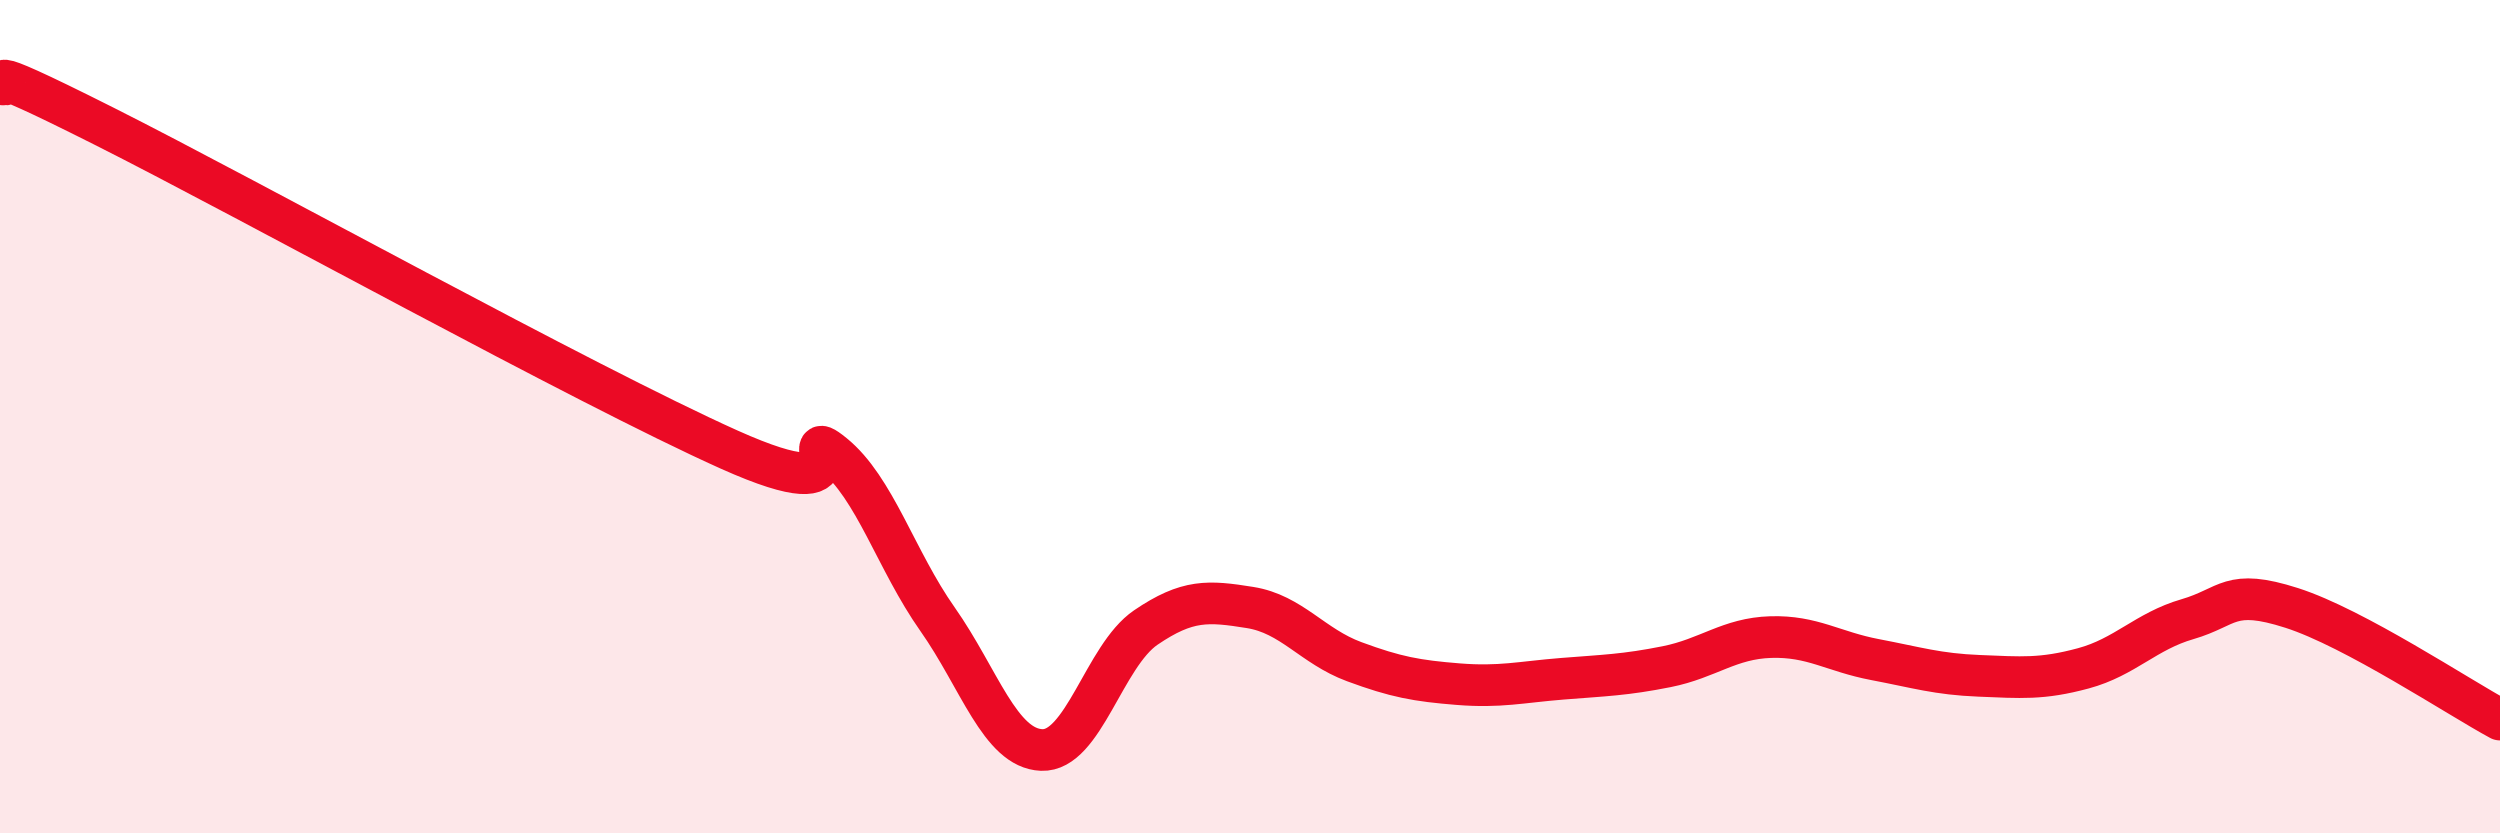
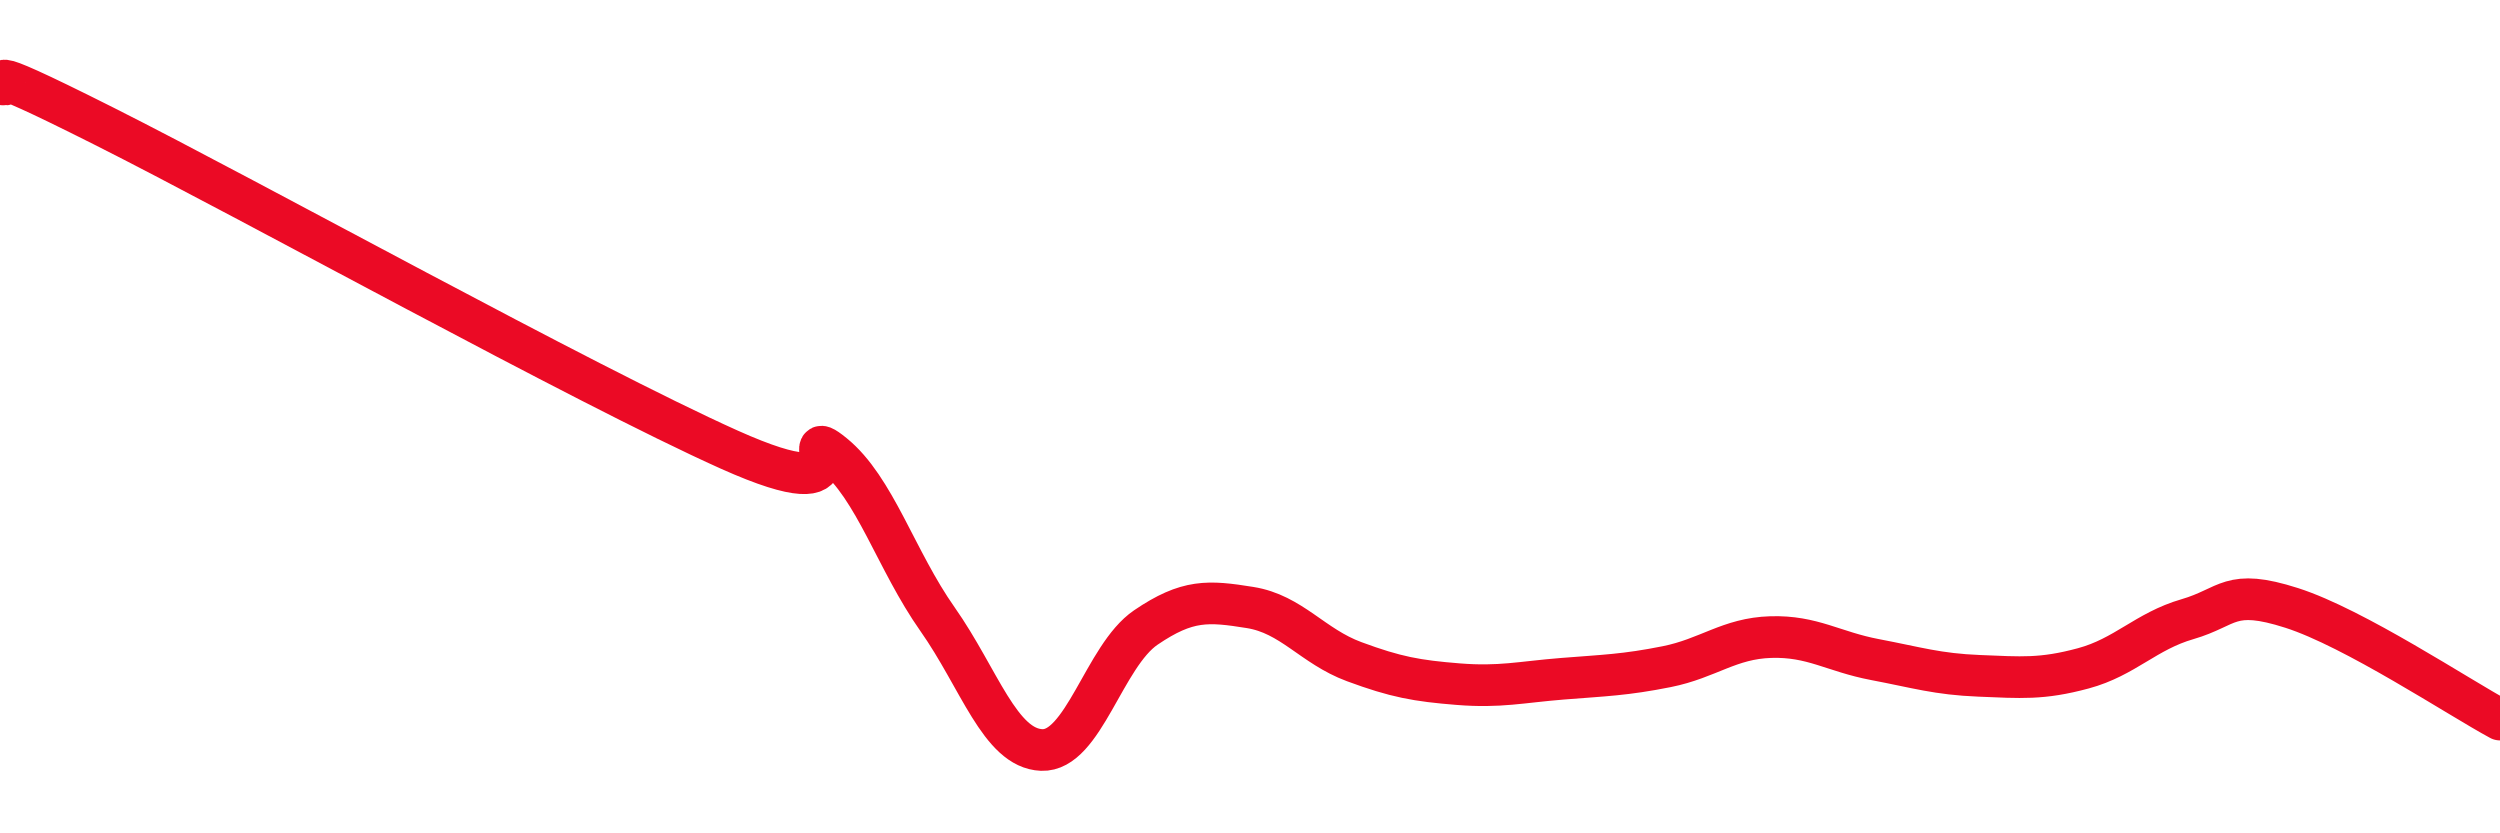
<svg xmlns="http://www.w3.org/2000/svg" width="60" height="20" viewBox="0 0 60 20">
-   <path d="M 0,2 C 0.5,2.21 -1,1.27 2.5,3.03 C 6,4.79 14,9.22 17.5,10.79 C 21,12.36 19,10.09 20,10.9 C 21,11.71 21.5,13.44 22.5,14.86 C 23.5,16.28 24,17.96 25,18 C 26,18.04 26.5,15.74 27.5,15.06 C 28.5,14.38 29,14.42 30,14.58 C 31,14.74 31.5,15.51 32.5,15.88 C 33.5,16.25 34,16.34 35,16.42 C 36,16.5 36.5,16.37 37.5,16.29 C 38.5,16.21 39,16.2 40,16 C 41,15.8 41.5,15.32 42.5,15.29 C 43.5,15.26 44,15.64 45,15.83 C 46,16.02 46.5,16.18 47.5,16.22 C 48.5,16.26 49,16.31 50,16.04 C 51,15.77 51.5,15.15 52.5,14.86 C 53.5,14.57 53.5,14.11 55,14.59 C 56.5,15.07 59,16.73 60,17.27L60 20L0 20Z" fill="#EB0A25" opacity="0.1" stroke-linecap="round" stroke-linejoin="round" />
  <path d="M 0,2 C 0.5,2.21 -1,1.27 2.5,3.03 C 6,4.79 14,9.22 17.5,10.79 C 21,12.36 19,10.09 20,10.9 C 21,11.71 21.5,13.44 22.5,14.86 C 23.5,16.28 24,17.96 25,18 C 26,18.04 26.5,15.74 27.5,15.06 C 28.5,14.38 29,14.42 30,14.58 C 31,14.74 31.5,15.51 32.5,15.88 C 33.5,16.25 34,16.34 35,16.42 C 36,16.5 36.5,16.37 37.5,16.29 C 38.5,16.21 39,16.2 40,16 C 41,15.8 41.5,15.32 42.5,15.29 C 43.5,15.26 44,15.64 45,15.83 C 46,16.02 46.5,16.18 47.5,16.22 C 48.5,16.26 49,16.31 50,16.04 C 51,15.77 51.5,15.15 52.5,14.86 C 53.5,14.57 53.5,14.11 55,14.59 C 56.5,15.07 59,16.73 60,17.27" stroke="#EB0A25" stroke-width="1" fill="none" stroke-linecap="round" stroke-linejoin="round" />
</svg>